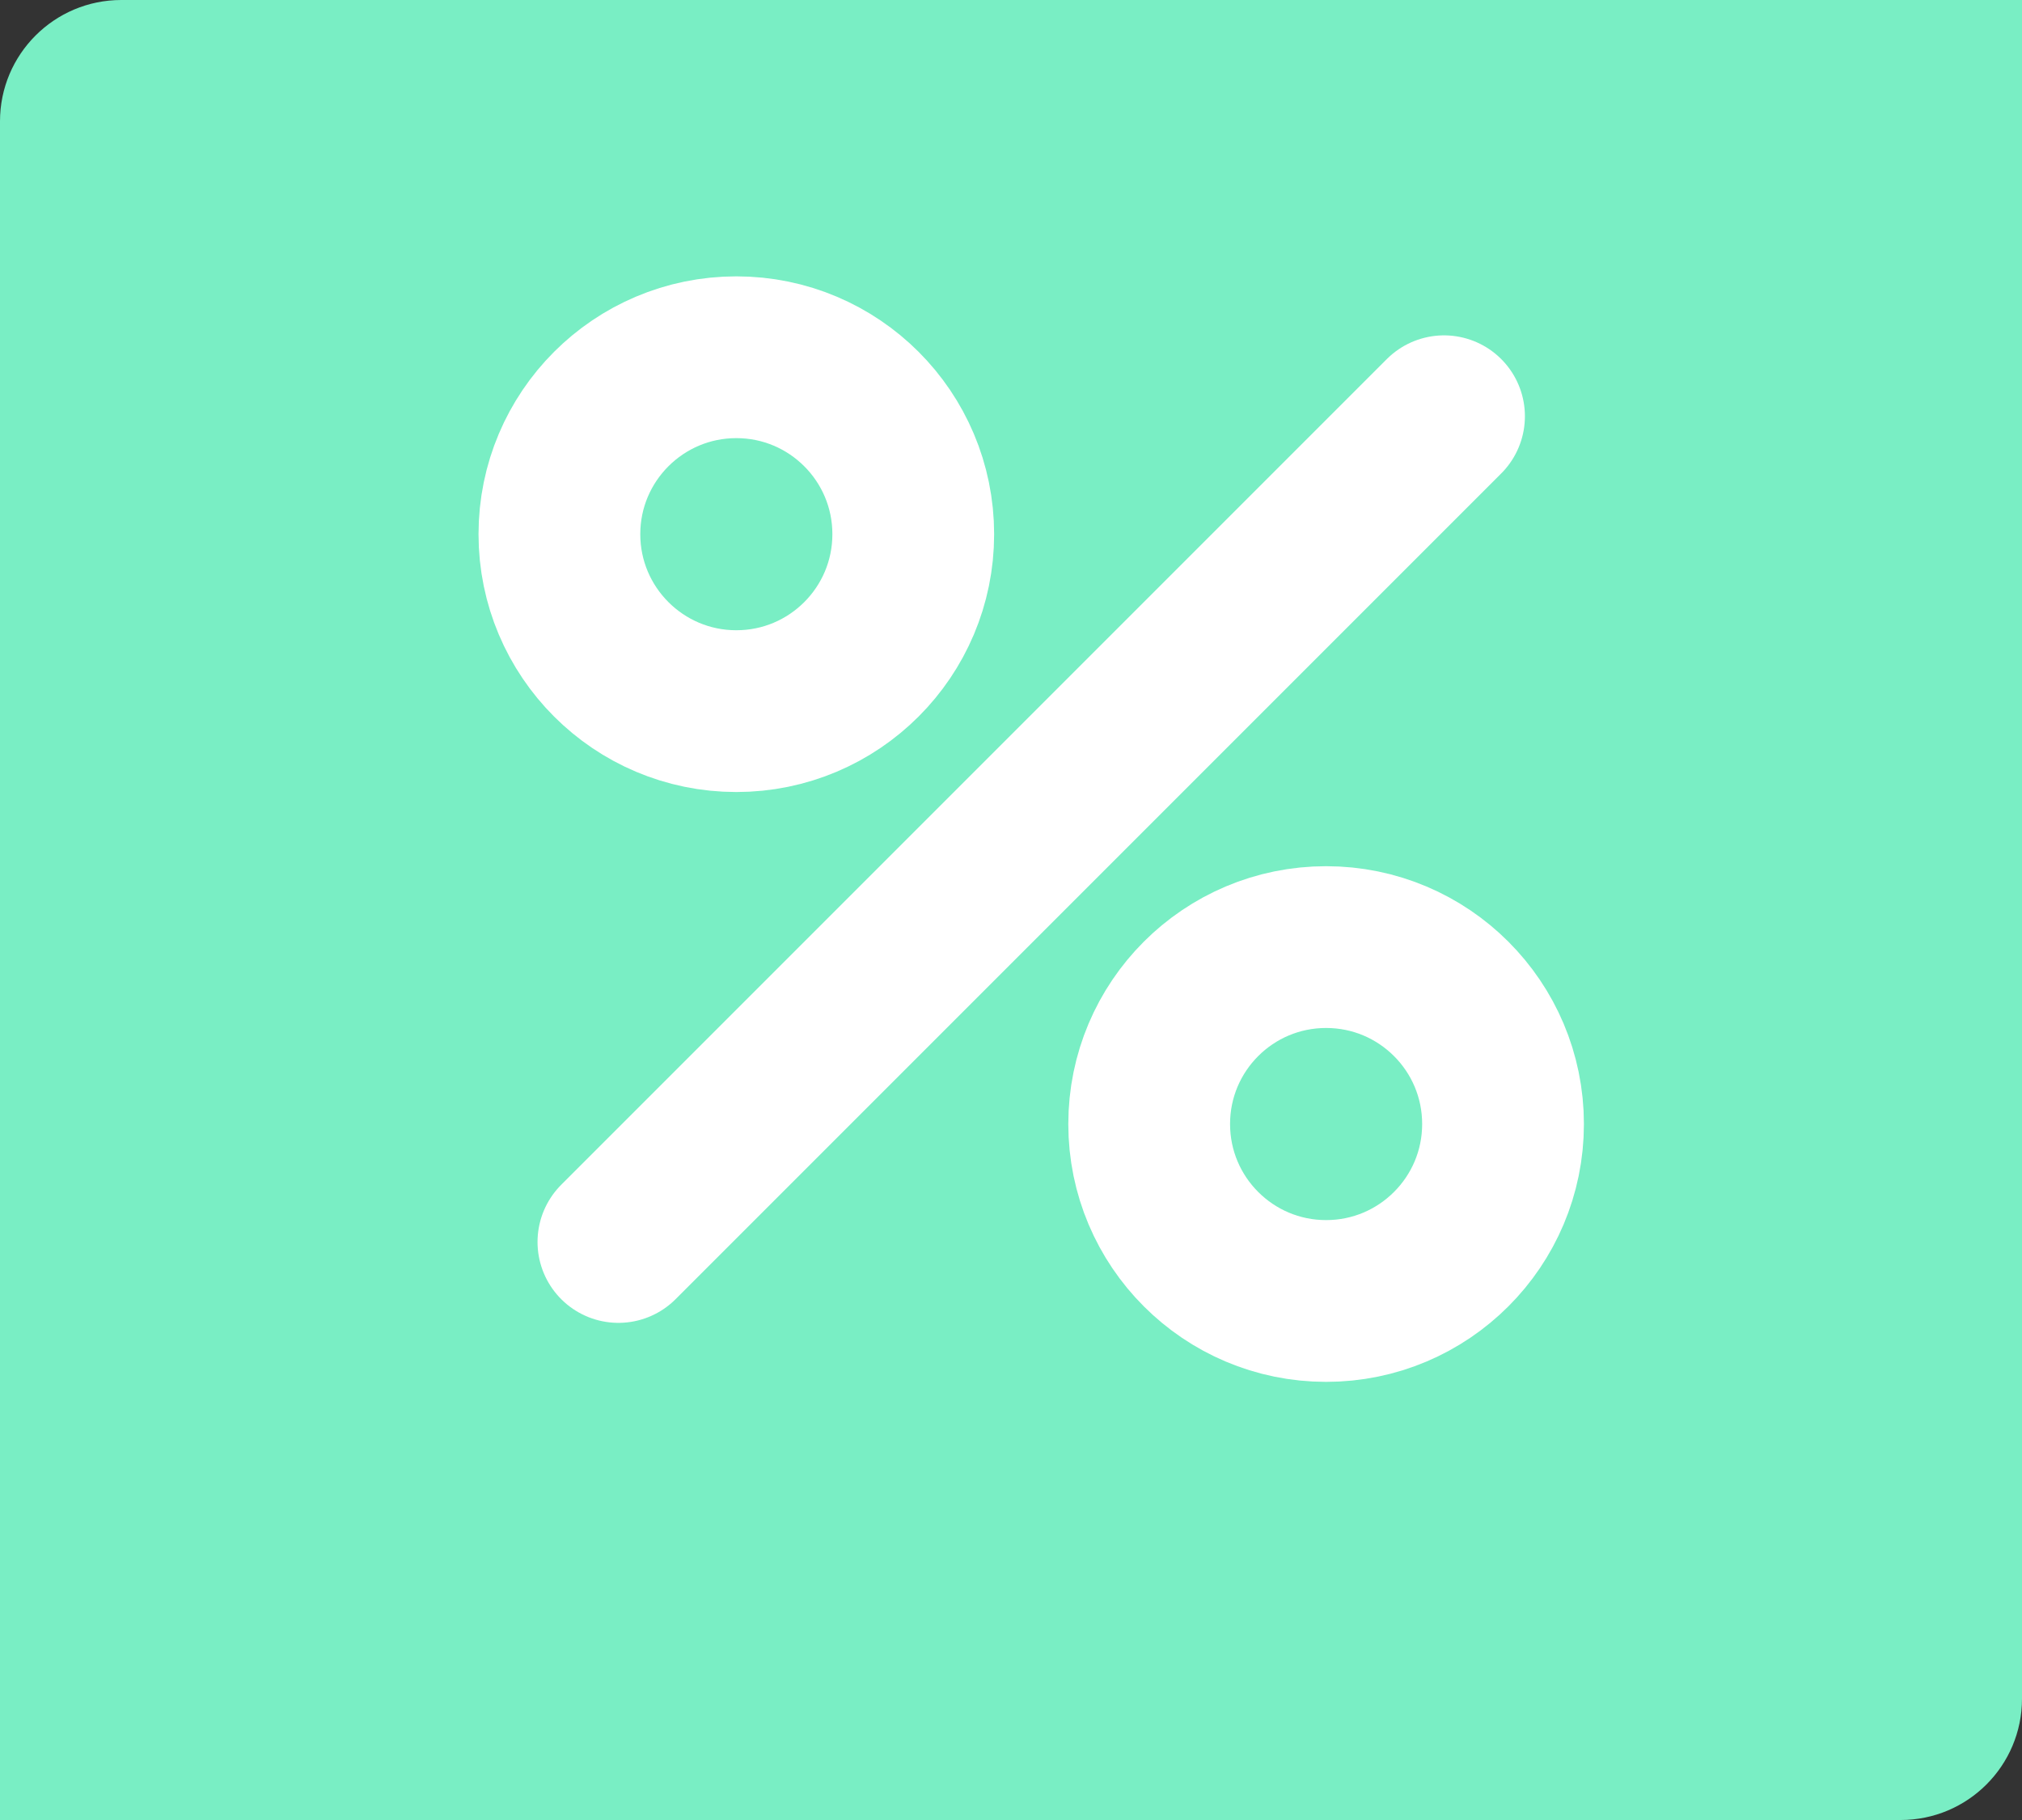
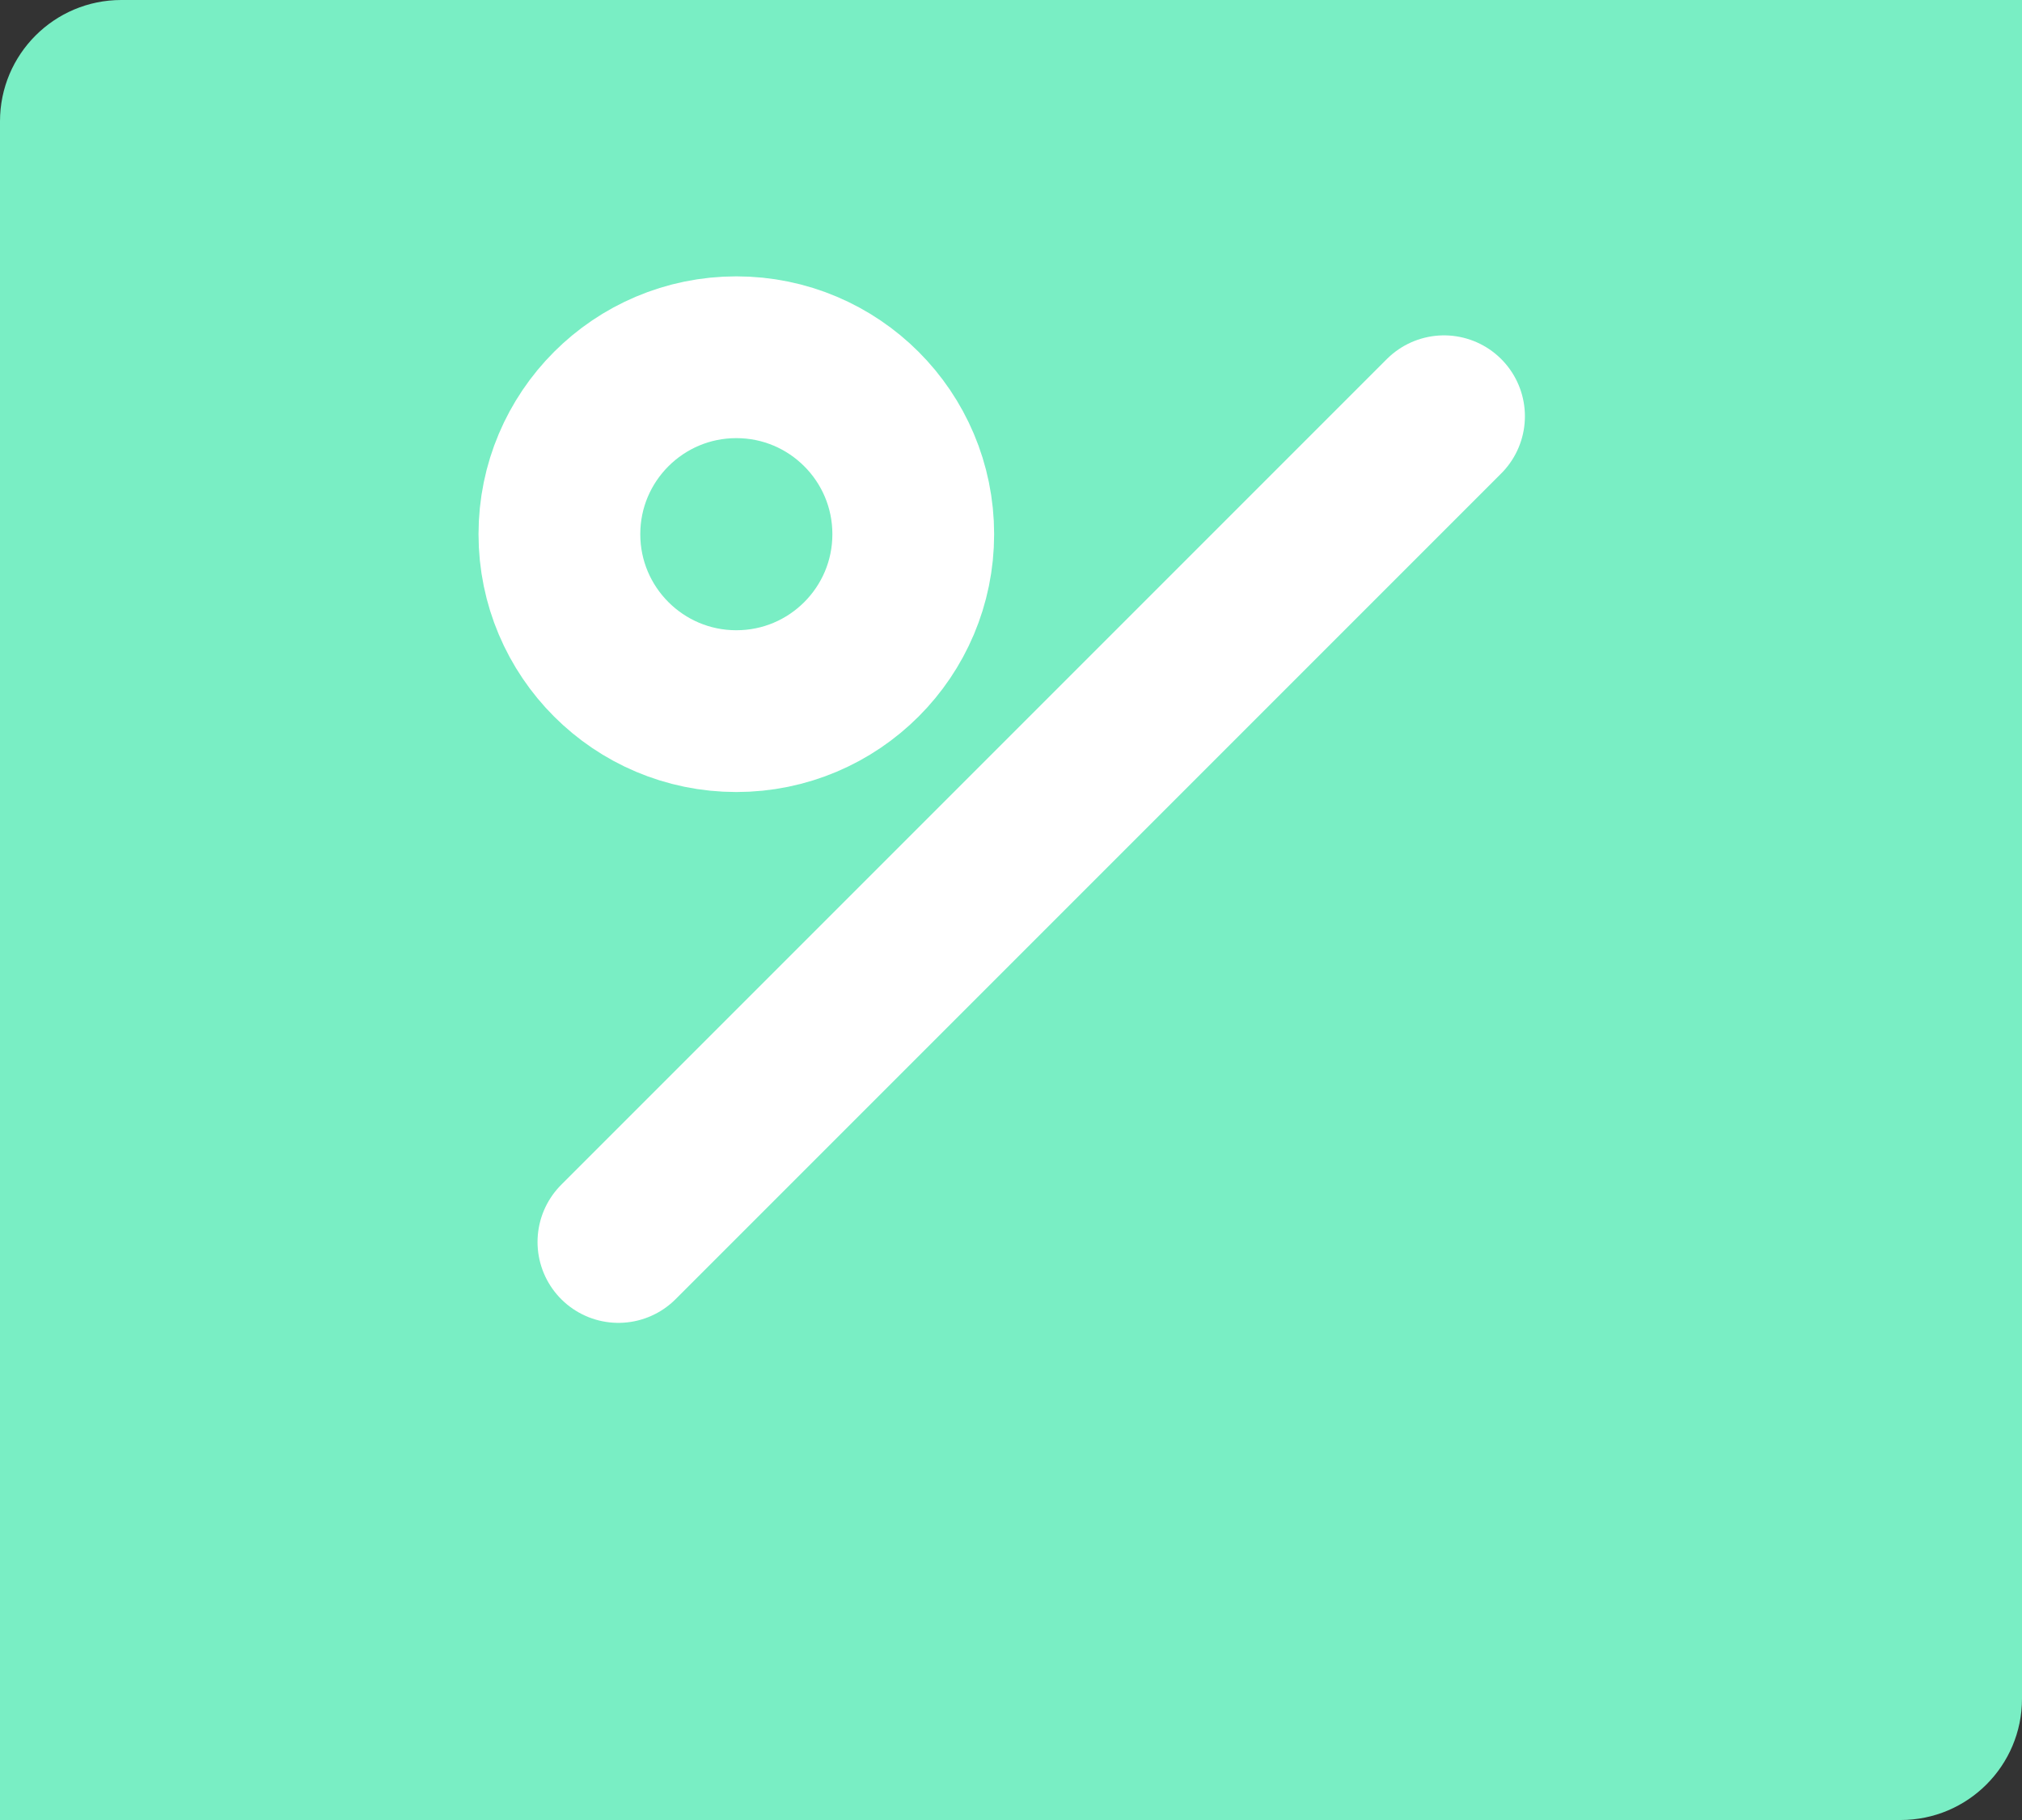
<svg xmlns="http://www.w3.org/2000/svg" width="50" height="45" viewBox="0 0 50 45" fill="none">
  <rect x="0" y="0" width="50" height="45" fill="#333333" stroke="none" />
  <path fill-rule="evenodd" clip-rule="evenodd" d="M50 0V42C50 43.657 48.657 45 47 45H0V3C0 1.343 1.343 0 3 0H50Z" fill="#79EEC4" />
  <path d="M35.708 10.292L15.292 30.708" stroke="white" stroke-width="4" stroke-linecap="round" stroke-linejoin="round" />
-   <path d="M32.792 32.167C35.208 32.167 37.167 30.208 37.167 27.792C37.167 25.375 35.208 23.417 32.792 23.417C30.375 23.417 28.417 25.375 28.417 27.792C28.417 30.208 30.375 32.167 32.792 32.167Z" stroke="white" stroke-width="4" stroke-linecap="round" stroke-linejoin="round" />
  <path d="M18.208 17.583C20.625 17.583 22.583 15.624 22.583 13.208C22.583 10.792 20.625 8.833 18.208 8.833C15.792 8.833 13.833 10.792 13.833 13.208C13.833 15.624 15.792 17.583 18.208 17.583Z" stroke="white" stroke-width="4" stroke-linecap="round" stroke-linejoin="round" />
</svg>